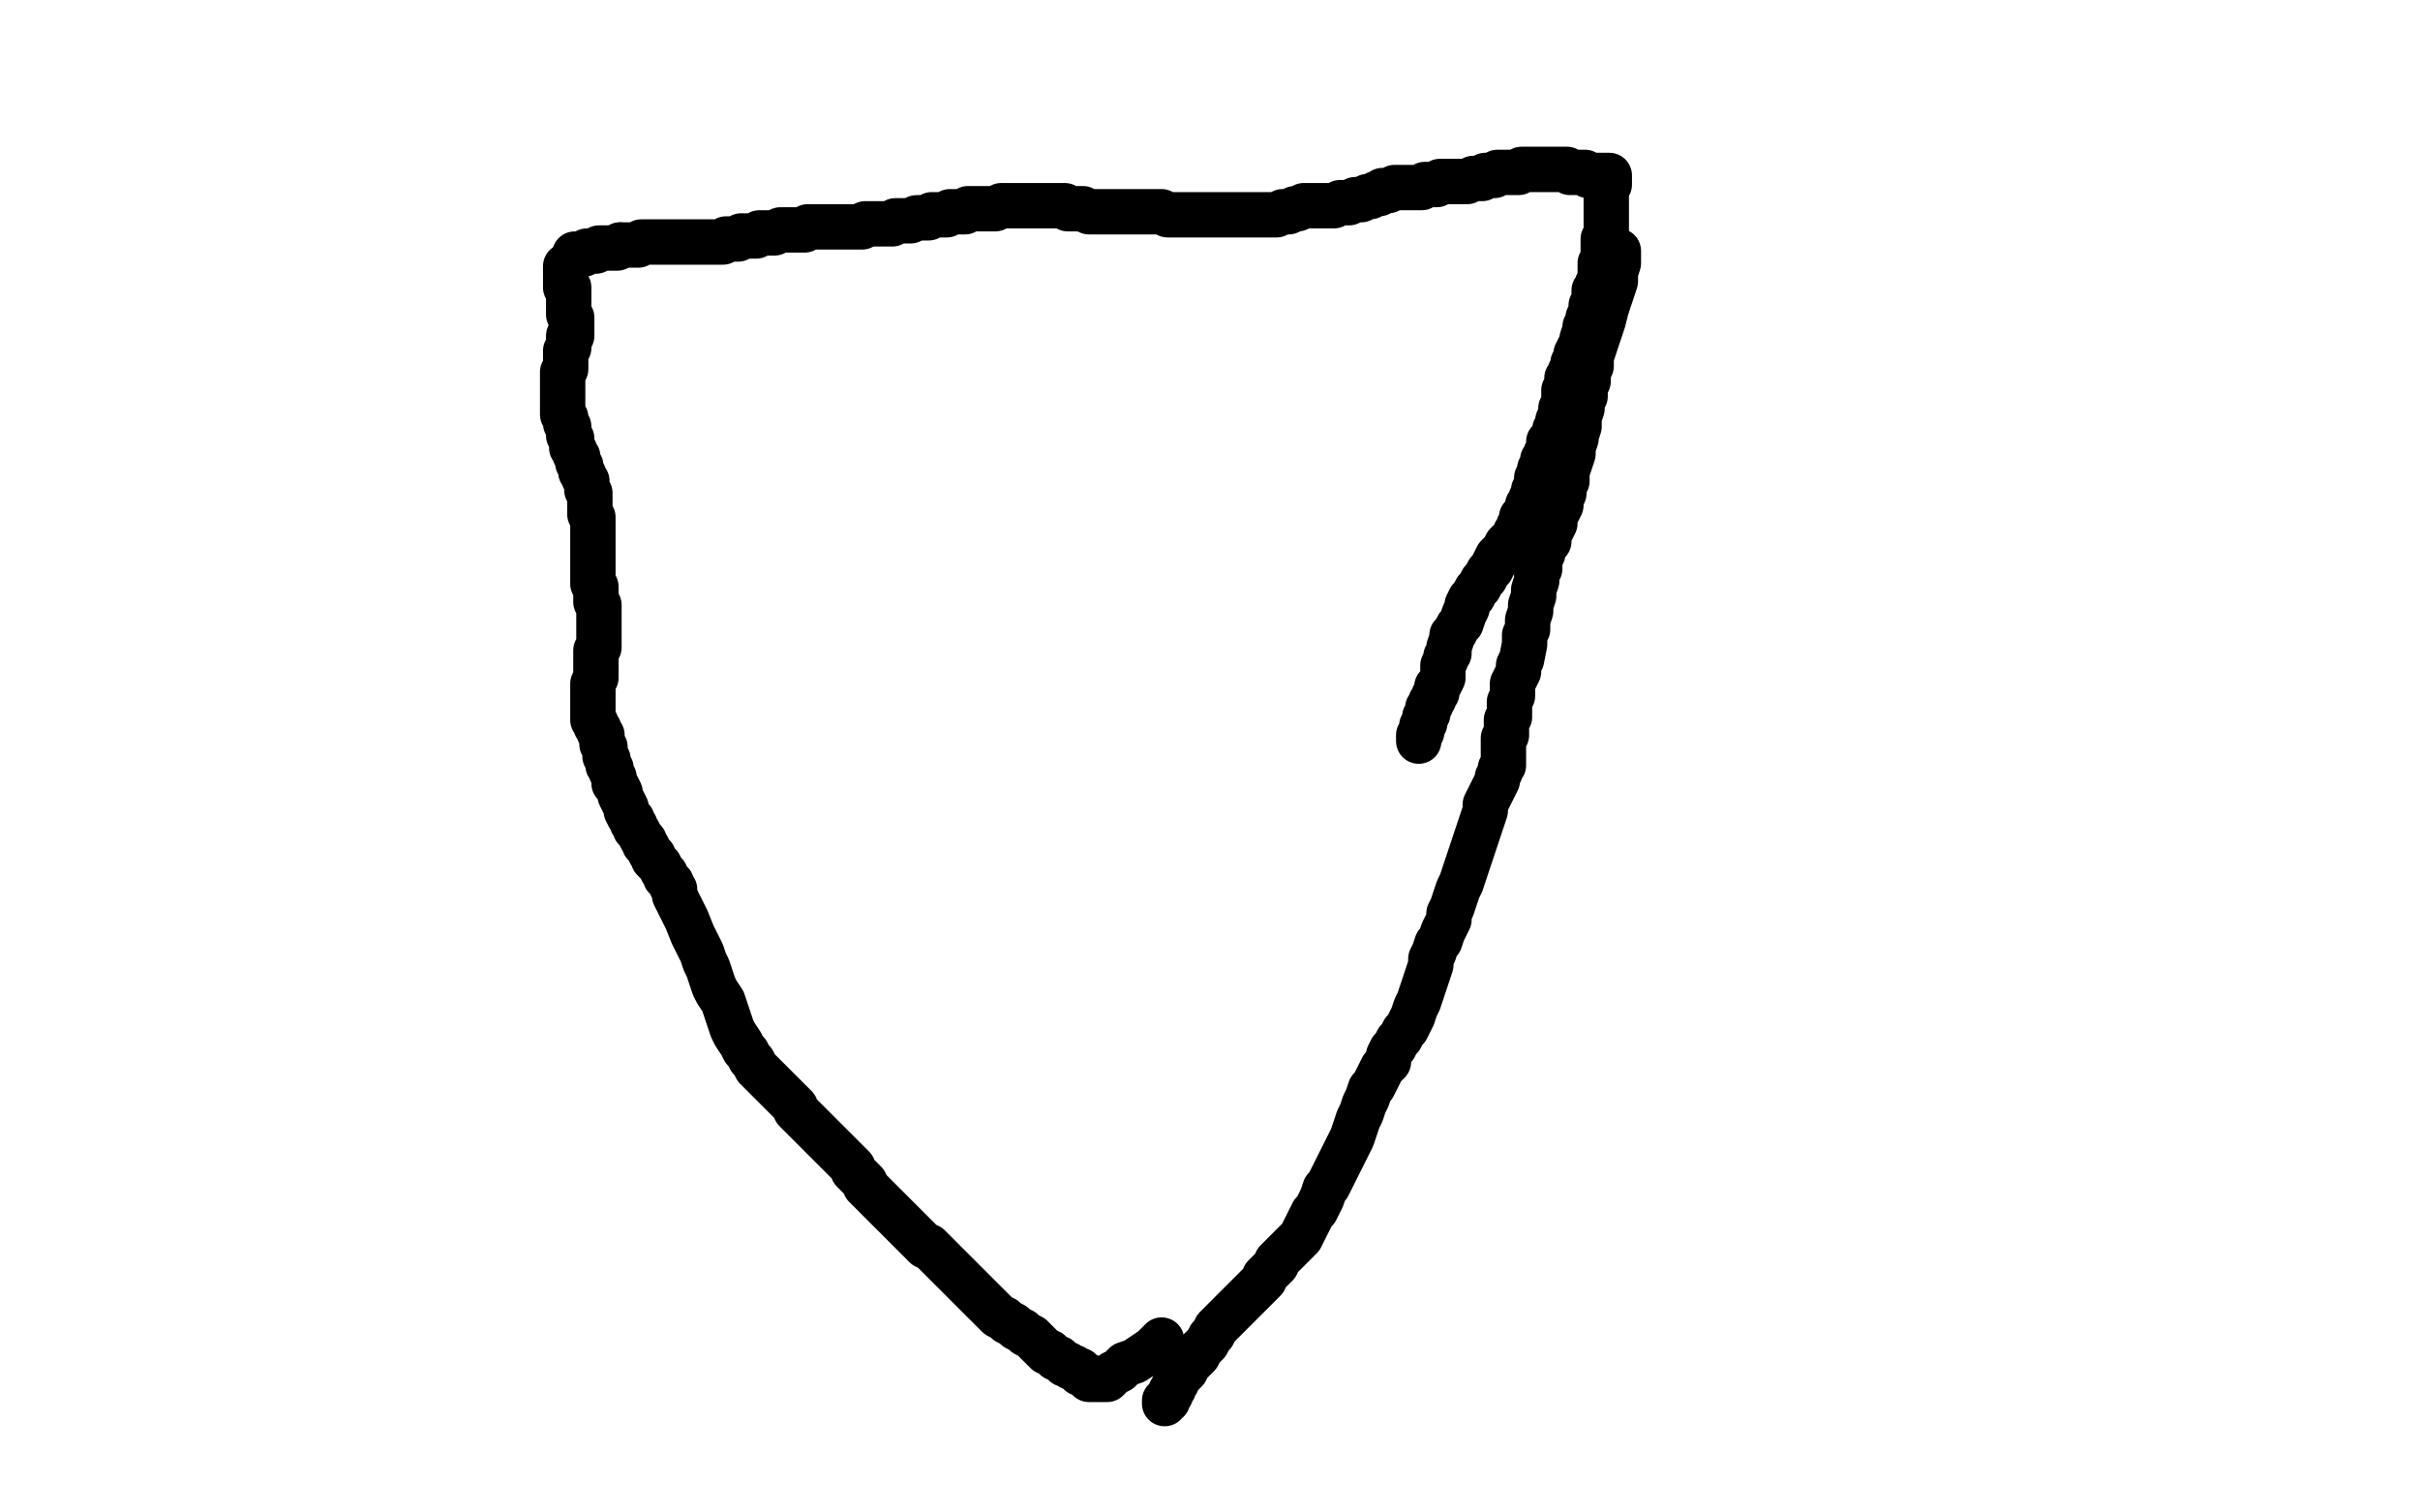
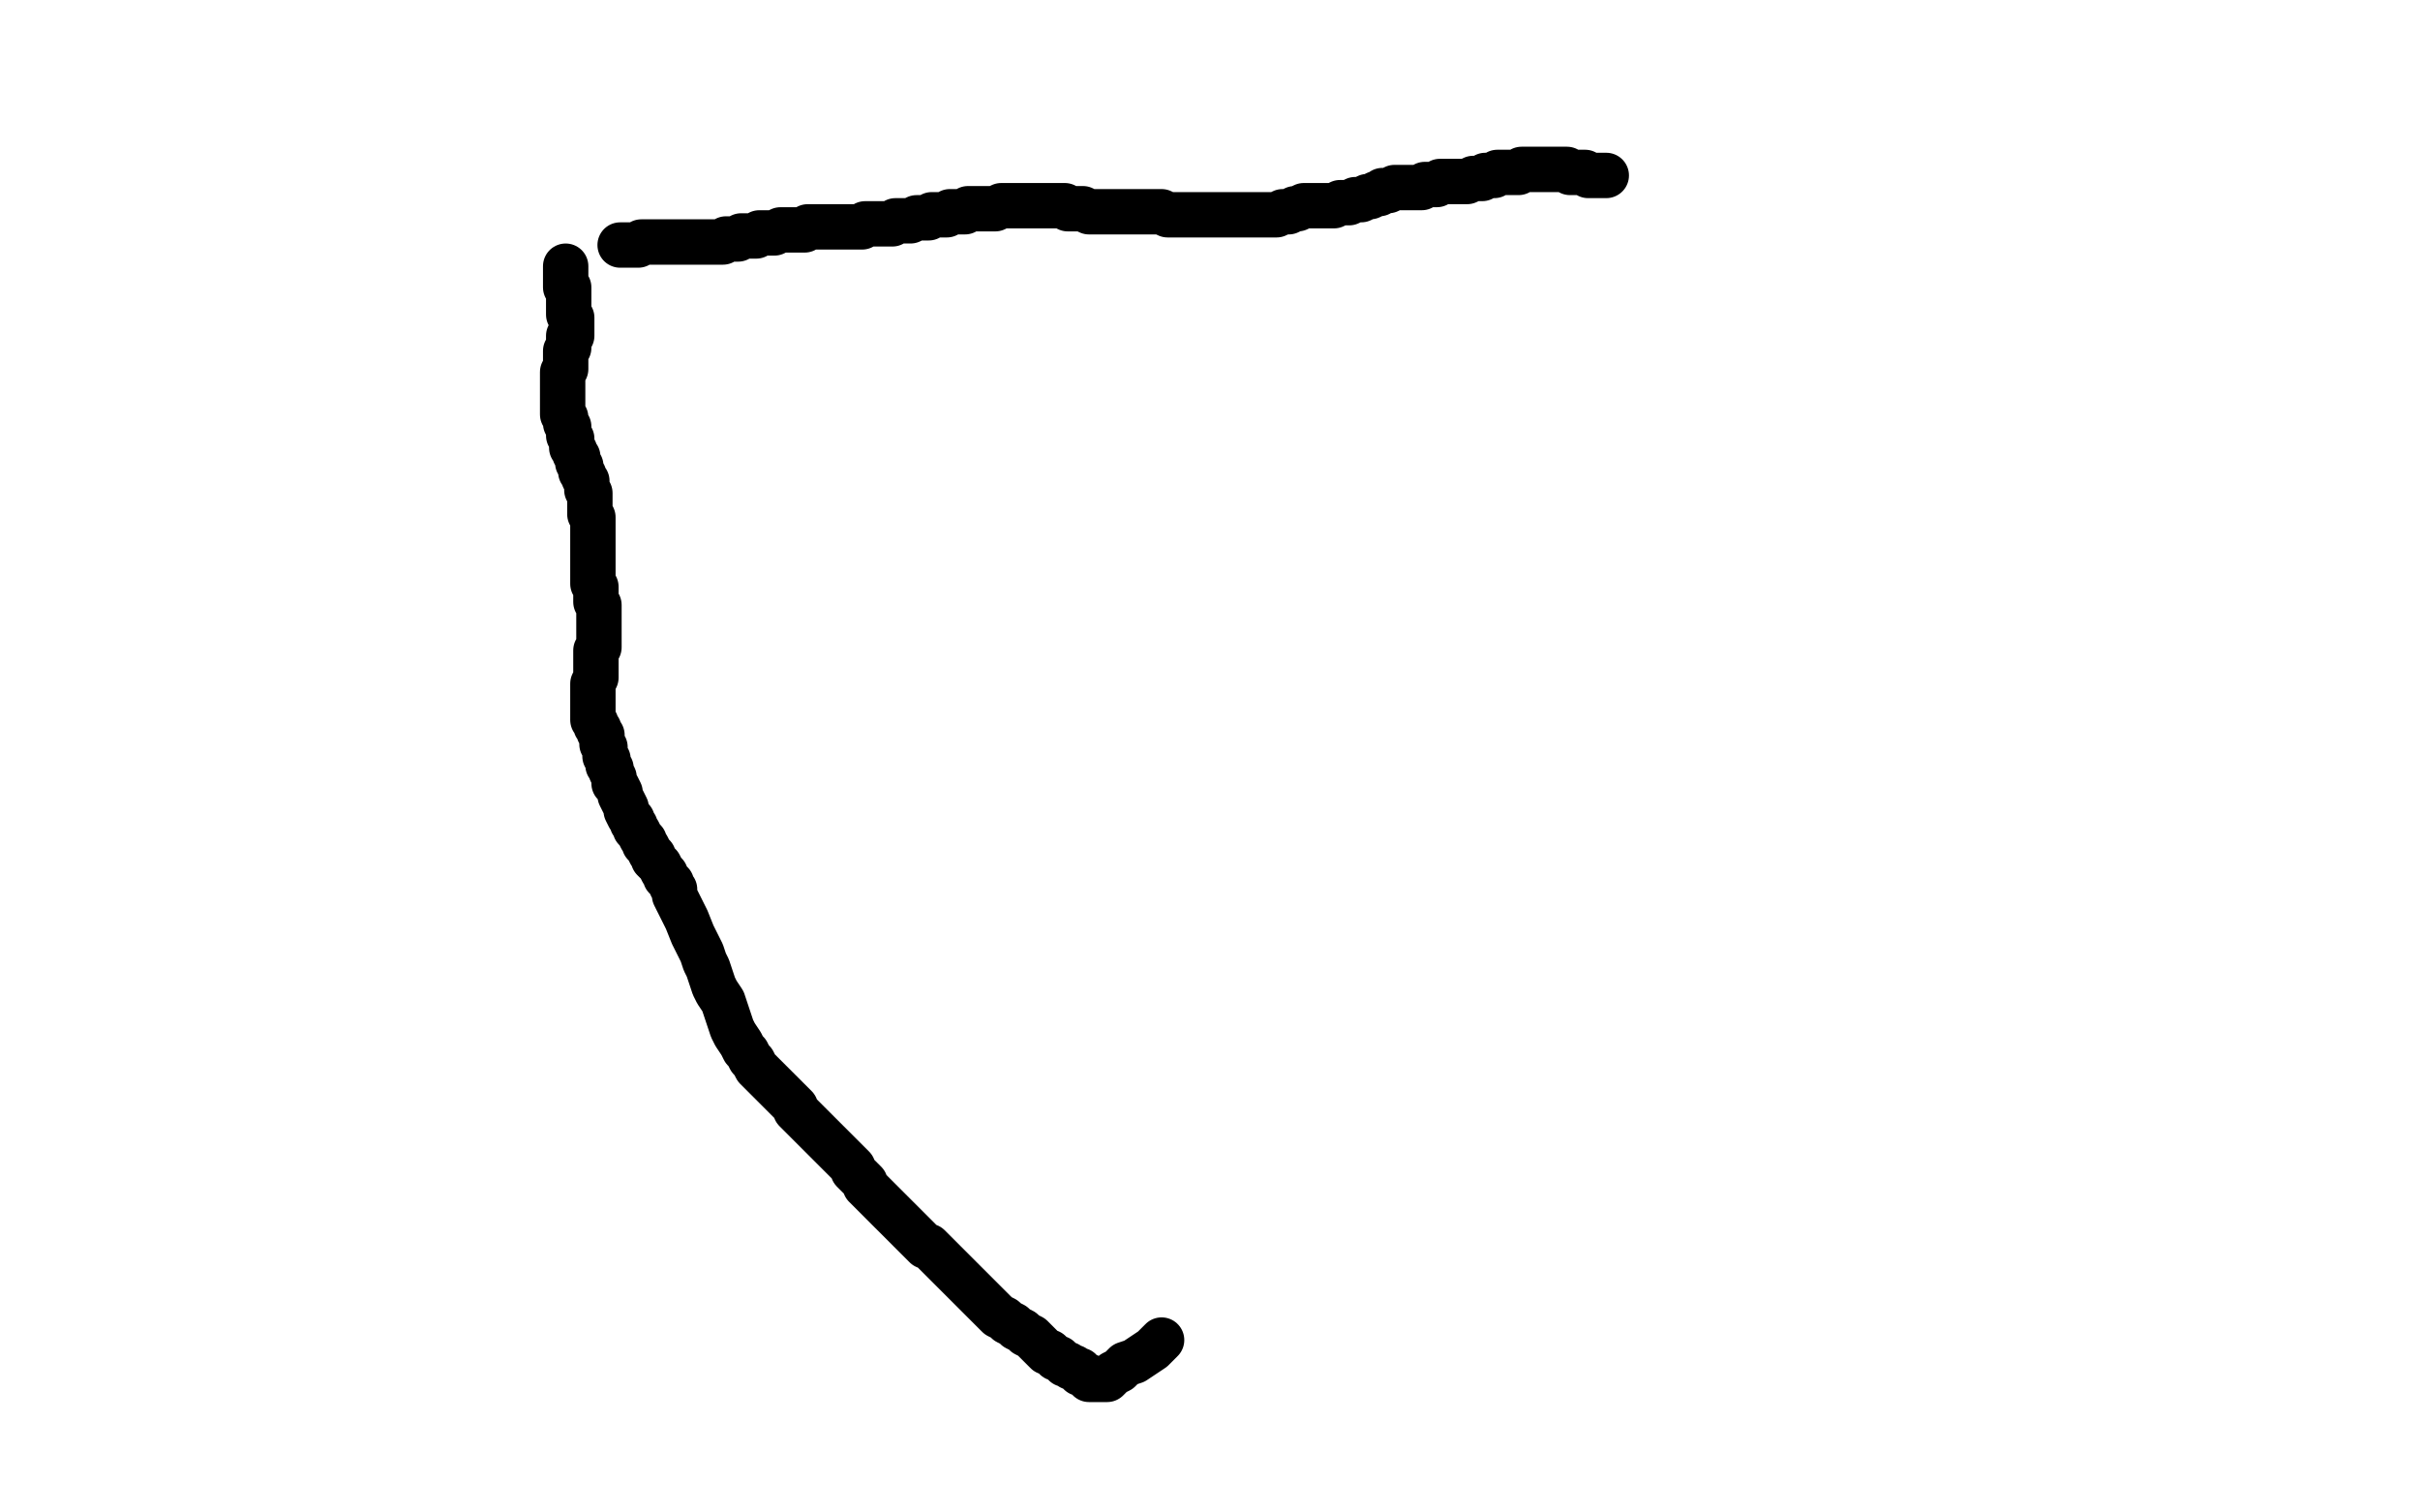
<svg xmlns="http://www.w3.org/2000/svg" width="800" height="500" version="1.1" style="stroke-antialiasing: false">
  <desc>This SVG has been created on https://colorillo.com/</desc>
  <rect x="0" y="0" width="800" height="500" style="fill: rgb(255,255,255); stroke-width:0" />
-   <polyline points="190,84 193,84 193,84 194,83 194,83 195,83 195,83 196,83 196,83 197,83 197,83 198,82 198,82 199,82 199,82 200,82 200,82 201,82 201,82 202,82 202,82 203,82 203,82 204,82 204,82 205,81 205,81" style="fill: none; stroke: #000000; stroke-width: 15; stroke-linejoin: round; stroke-linecap: round; stroke-antialiasing: false; stroke-antialias: 0; opacity: 1.0" />
  <polyline points="205,81 206,81 207,81 208,81 209,81 210,81 211,81 212,80 213,80 214,80 215,80 216,80 217,80 218,80 219,80 220,80 221,80 222,80 223,80 224,80 225,80 226,80 227,80 228,80 229,80 230,80 231,80 232,80 233,80 234,80 235,80 236,80 237,80 238,80 239,80 240,79 241,79 242,79 243,79 244,79 245,78 246,78 247,78 248,78 249,78 250,78 251,77 252,77 253,77 254,77 255,77 256,77 258,76 259,76 260,76 261,76 262,76 263,76 264,76 265,76 266,76 267,75 268,75 269,75 270,75 271,75 272,75 273,75 274,75 275,75 276,75 277,75 278,75 279,75 280,75 282,75 283,75 284,75 285,75 286,74 287,74 288,74 290,74 291,74 292,74 293,74 294,74 295,74 296,73 298,73 300,73 301,73 303,72 304,72 306,72 307,72 308,71 309,71 310,71 312,71 313,71 314,70 315,70 317,70 319,70 320,69 322,69 324,69 326,69 328,69 329,69 331,68 332,68 334,68 335,68 337,68 338,68 340,68 341,68 342,68 343,68 344,68 345,68 346,68 347,68 349,68 350,68 352,68 353,69 355,69 357,69 358,69 360,70 362,70 364,70 366,70 367,70 370,70 372,70 374,70 376,70 379,70 382,70 384,70 386,71 389,71 391,71 394,71 396,71 398,71 400,71 403,71 405,71 408,71 410,71 411,71 413,71 415,71 416,71 417,71 419,71 420,71 422,71 424,70 425,70 426,70 428,69 429,69 431,68 433,68 435,68 436,68 437,68 439,68 441,68 443,67 444,67 446,67 448,66 450,66 452,65 453,65 455,64 456,64 457,63 458,63 459,63 461,62 463,62 464,62 465,62 467,62 468,62 470,62 471,61 472,61 474,61 475,61 476,60 477,60 478,60 479,60 480,60 482,60 483,60 485,60 487,59 488,59 489,59 490,59 491,58 492,58 493,58 494,58 495,57 496,57 497,57 498,57 499,57 500,57 501,57 502,57 503,56 504,56 505,56 506,56 507,56 508,56 509,56 510,56 511,56 512,56 513,56 514,56 515,56 516,56 517,56 518,56 519,57 520,57 521,57 522,57 523,57 524,57 525,58 526,58 527,58 528,58 529,58 530,58 531,58" style="fill: none; stroke: #000000; stroke-width: 15; stroke-linejoin: round; stroke-linecap: round; stroke-antialiasing: false; stroke-antialias: 0; opacity: 1.0" />
  <polyline points="187,88 187,91 187,91 187,92 187,92 187,93 187,93 187,94 187,94 187,95 187,95 188,95 188,95 188,96 188,96 188,97 188,97 188,98 188,98 188,99 188,99 188,100 188,101 188,102 188,103 188,104 189,105 189,106 189,107 189,108 189,109 189,110 189,111 188,111 188,112 188,113 188,114 188,115 187,116 187,117 187,118 187,119 187,120 187,121 187,122 186,123 186,124 186,125 186,126 186,127 186,128 186,129 186,130 186,131 186,132 186,133 186,134 186,135 186,136 186,137 187,138 187,139 187,140 188,141 188,142 188,143 188,144 189,145 189,146 189,147 189,148 190,149 190,150 191,151 191,152 191,153 192,154 192,155 192,156 193,157 193,158 194,159 194,160 194,161 194,162 195,163 195,164 195,165 195,166 195,167 195,169 195,170 196,171 196,173 196,174 196,175 196,176 196,178 196,180 196,181 196,183 196,185 196,186 196,188 196,189 196,190 196,192 196,193 197,194 197,195 197,196 197,197 197,198 197,199 198,200 198,201 198,202 198,203 198,204 198,205 198,206 198,207 198,208 198,209 198,210 198,211 198,212 198,213 198,214 197,215 197,216 197,217 197,218 197,219 197,220 197,221 197,222 197,223 197,224 196,226 196,227 196,228 196,230 196,232 196,233 196,235 196,236 196,238 197,239 197,240 198,241 198,242 199,243 199,244 199,245 199,246 200,247 200,248 200,249 200,250 201,251 201,253 202,254 202,255 203,257 203,259 204,260 205,262 205,263 206,265 207,267 207,268 208,270 209,271 209,272 210,273 210,274 211,275 212,277 213,278 213,279 214,280 215,282 216,283 216,284 217,285 218,286 219,288 220,289 220,290 221,291 222,292 222,293 223,294 223,296 224,298 225,300 226,302 227,304 229,309 230,311 231,313 232,315 233,318 234,320 235,323 236,326 237,328 239,331 240,334 241,337 242,340 243,342 245,345 246,347 247,348 248,350 249,351 250,353 251,354 252,355 253,356 254,357 255,358 256,359 257,360 258,361 259,362 260,363 261,364 262,365 263,366 263,367 264,368 265,369 266,370 267,371 268,372 269,373 270,374 271,375 272,376 273,377 274,378 275,379 276,380 277,381 278,382 279,383 280,384 281,385 282,386 282,387 283,388 284,389 285,390 286,391 286,392 287,393 288,394 289,395 290,396 291,397 292,398 293,399 294,400 295,401 296,402 297,403 298,404 299,405 300,406 301,407 302,408 303,409 304,410 305,411 306,412 307,412 308,413 309,414 310,415 311,416 312,417 313,418 314,419 315,420 316,421 317,422 318,423 319,424 320,425 321,426 322,427 323,428 324,429 325,430 326,431 327,432 328,433 329,434 330,435 332,436 333,437 335,438 336,439 338,440 339,441 341,442 342,443 343,444 344,445 345,446 346,447 347,447 348,448 349,449 350,449 351,450 352,451 353,451 354,452 355,452 356,453 357,453 357,454 358,454 359,455 360,455 360,456 361,456 362,456 363,456 364,456 365,456 366,456 367,455 368,454 370,453 372,451 375,450 378,448 381,446 384,443" style="fill: none; stroke: #000000; stroke-width: 15; stroke-linejoin: round; stroke-linecap: round; stroke-antialiasing: false; stroke-antialias: 0; opacity: 1.0" />
-   <polyline points="532,58 532,61 532,61 531,63 531,63 531,64 531,64 531,65 531,65 531,66 531,66 531,67 531,67 531,68 531,68 531,69 531,69 531,70 531,70 531,71 531,71 531,72 531,72 531,73 531,73 531,74 531,75 531,76 531,77 531,78 530,79 530,80 530,81 530,82 530,83 530,84 530,85 530,86 529,87 529,88 529,89 529,90 529,91 529,92 529,93 528,94 528,95 527,96 527,97 527,99 526,101 526,102 526,103 525,105 525,106 524,108 524,109 523,112 523,113 522,115 521,117 521,118 520,120 520,121 519,123 519,124 518,125 518,126 518,127 518,128 517,129 517,131 517,132 517,133 517,134 516,135 516,136 516,137 516,138 515,139 515,140 514,142 514,143 514,144 513,145 512,146 512,147 512,148 512,149 511,150 511,151 510,152 510,154 509,155 509,156 508,158 508,159 508,160 507,162 507,163 506,165 506,166 505,167 505,169 504,170 503,171 503,172 502,174 502,175 501,176 501,177 500,178 499,179 498,180 497,182 496,183 495,184 494,186 493,188 492,189 491,191 490,192 489,194 488,195 487,197 486,198 485,200 485,201 484,203 483,206 482,207 481,209 480,210 480,211 479,214 479,216 478,217 478,218 477,220 477,221 477,223 477,224 476,226 475,227 475,228 475,229 474,230 474,231 473,232 473,233 472,234 472,235 472,236 471,237 471,238 471,239 470,240 470,241 470,242 469,243 469,244 469,245" style="fill: none; stroke: #000000; stroke-width: 15; stroke-linejoin: round; stroke-linecap: round; stroke-antialiasing: false; stroke-antialias: 0; opacity: 1.0" />
-   <polyline points="535,83 535,87 535,87 534,90 534,90 534,93 534,93 533,96 533,96 532,99 532,99 531,102 531,102 530,106 530,106 529,109 529,109 528,112 528,112 527,115 527,115 526,118 526,118 526,121 526,121 525,123 525,123 525,126 524,128 524,130 524,131 523,133 523,135 522,138 522,141 521,144 521,145 520,148 520,150 519,153 518,156 518,159 517,161 517,163 516,165 516,167 515,169 514,171 514,173 513,175 512,177 512,179 511,180 510,181 510,183 509,185 509,188 508,189 508,192 507,195 507,197 506,200 506,202 505,205 505,208 504,210 504,213 503,218 502,220 502,222 501,224 500,226 500,228 500,230 499,232 499,233 499,235 499,237 498,238 498,240 498,242 498,243 497,244 497,246 497,248 497,249 497,250 497,251 497,253 496,254 496,255 495,257 495,258 494,260 493,262 492,264 491,266 491,268 490,271 489,274 488,277 487,280 486,283 485,286 484,289 483,292 482,294 481,297 480,300 479,302 479,304 478,306 477,308 476,311 475,312 474,315 473,317 473,319 472,322 471,325 470,328 469,331 468,333 467,336 466,338 465,340 464,341 463,343 462,344 461,346 460,347 459,349 459,351 458,352 457,353 456,355 455,357 454,359 453,360 452,363 451,365 450,368 449,370 448,373 447,376 446,378 445,380 444,382 443,384 442,386 441,388 440,390 439,392 438,393 437,396 436,398 435,400 434,401 433,403 432,405 431,407 430,409 429,410 428,411 427,412 426,413 425,414 424,415 423,416 422,417 422,418 421,419 420,420 419,421 418,422 418,423 417,424 416,425 415,426 414,427 413,428 412,429 411,430 410,431 409,432 408,433 407,434 406,435 405,436 404,437 403,438 402,439 401,441 400,442 399,444 398,445 397,446 396,448 395,449 394,450 393,451 392,452 392,453 391,454 390,455 389,456 389,457 388,458 388,459 387,460 387,461 386,462 386,463 385,463 385,464" style="fill: none; stroke: #000000; stroke-width: 15; stroke-linejoin: round; stroke-linecap: round; stroke-antialiasing: false; stroke-antialias: 0; opacity: 1.0" />
</svg>